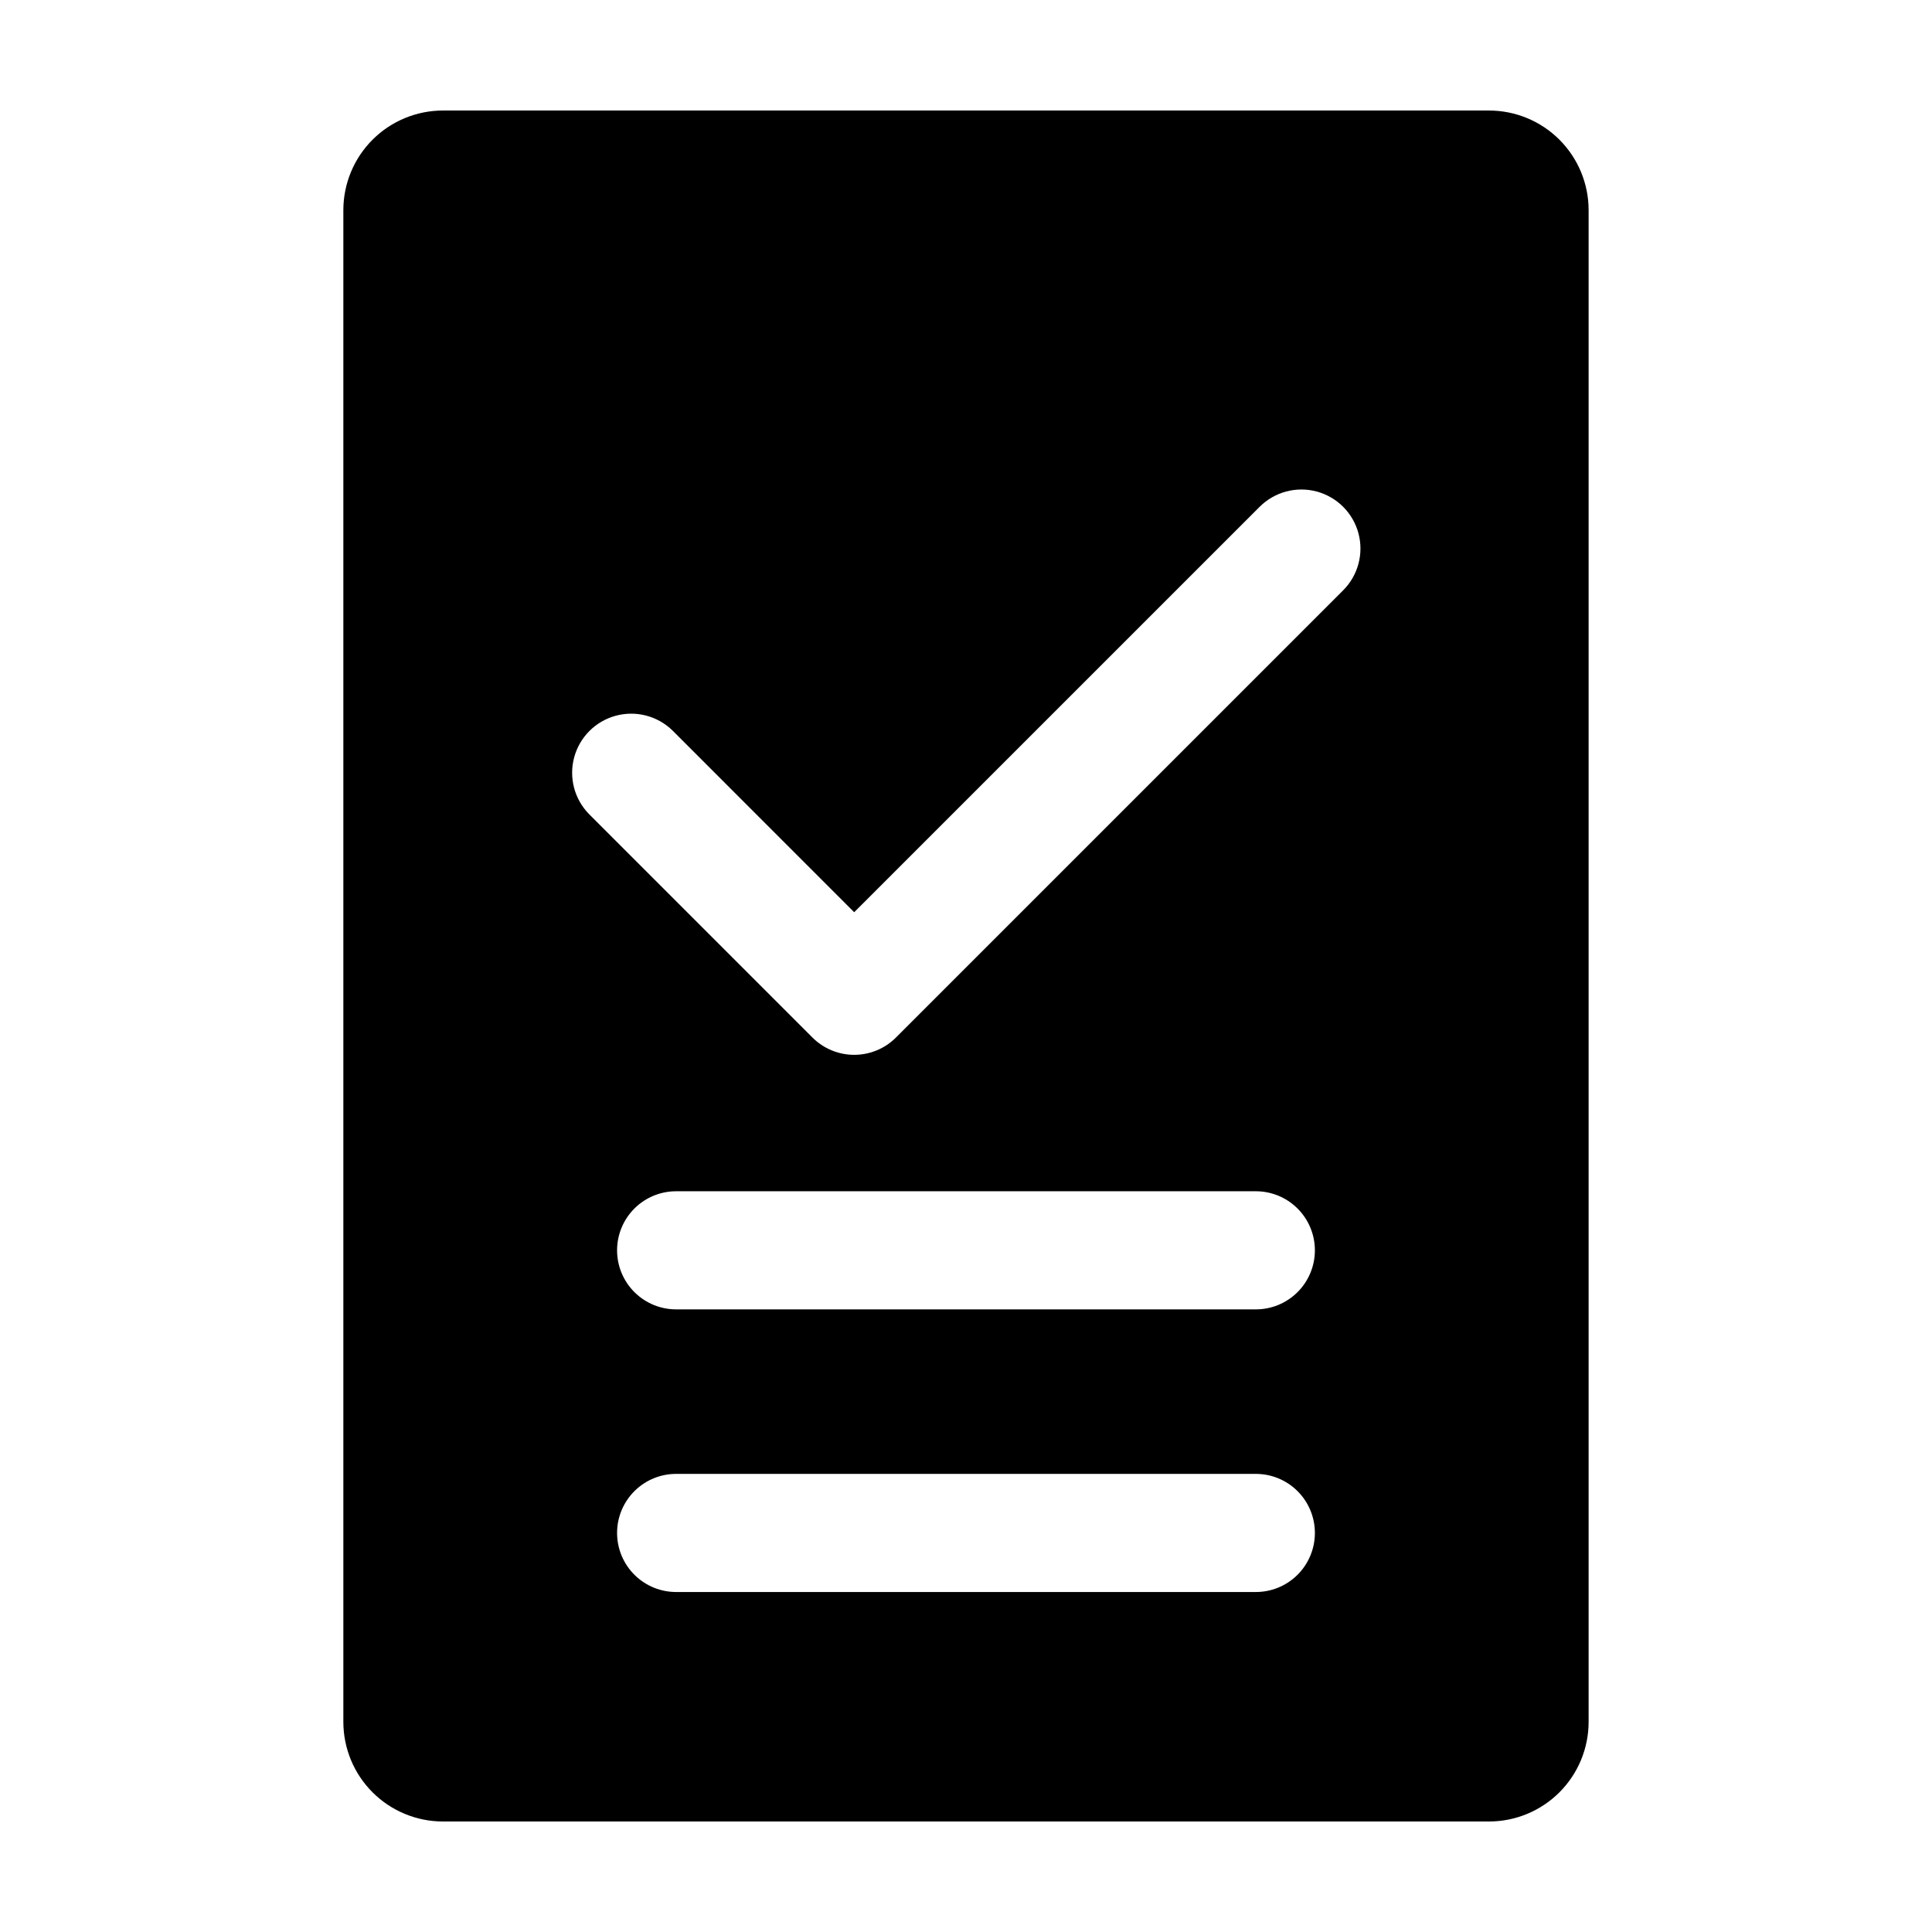
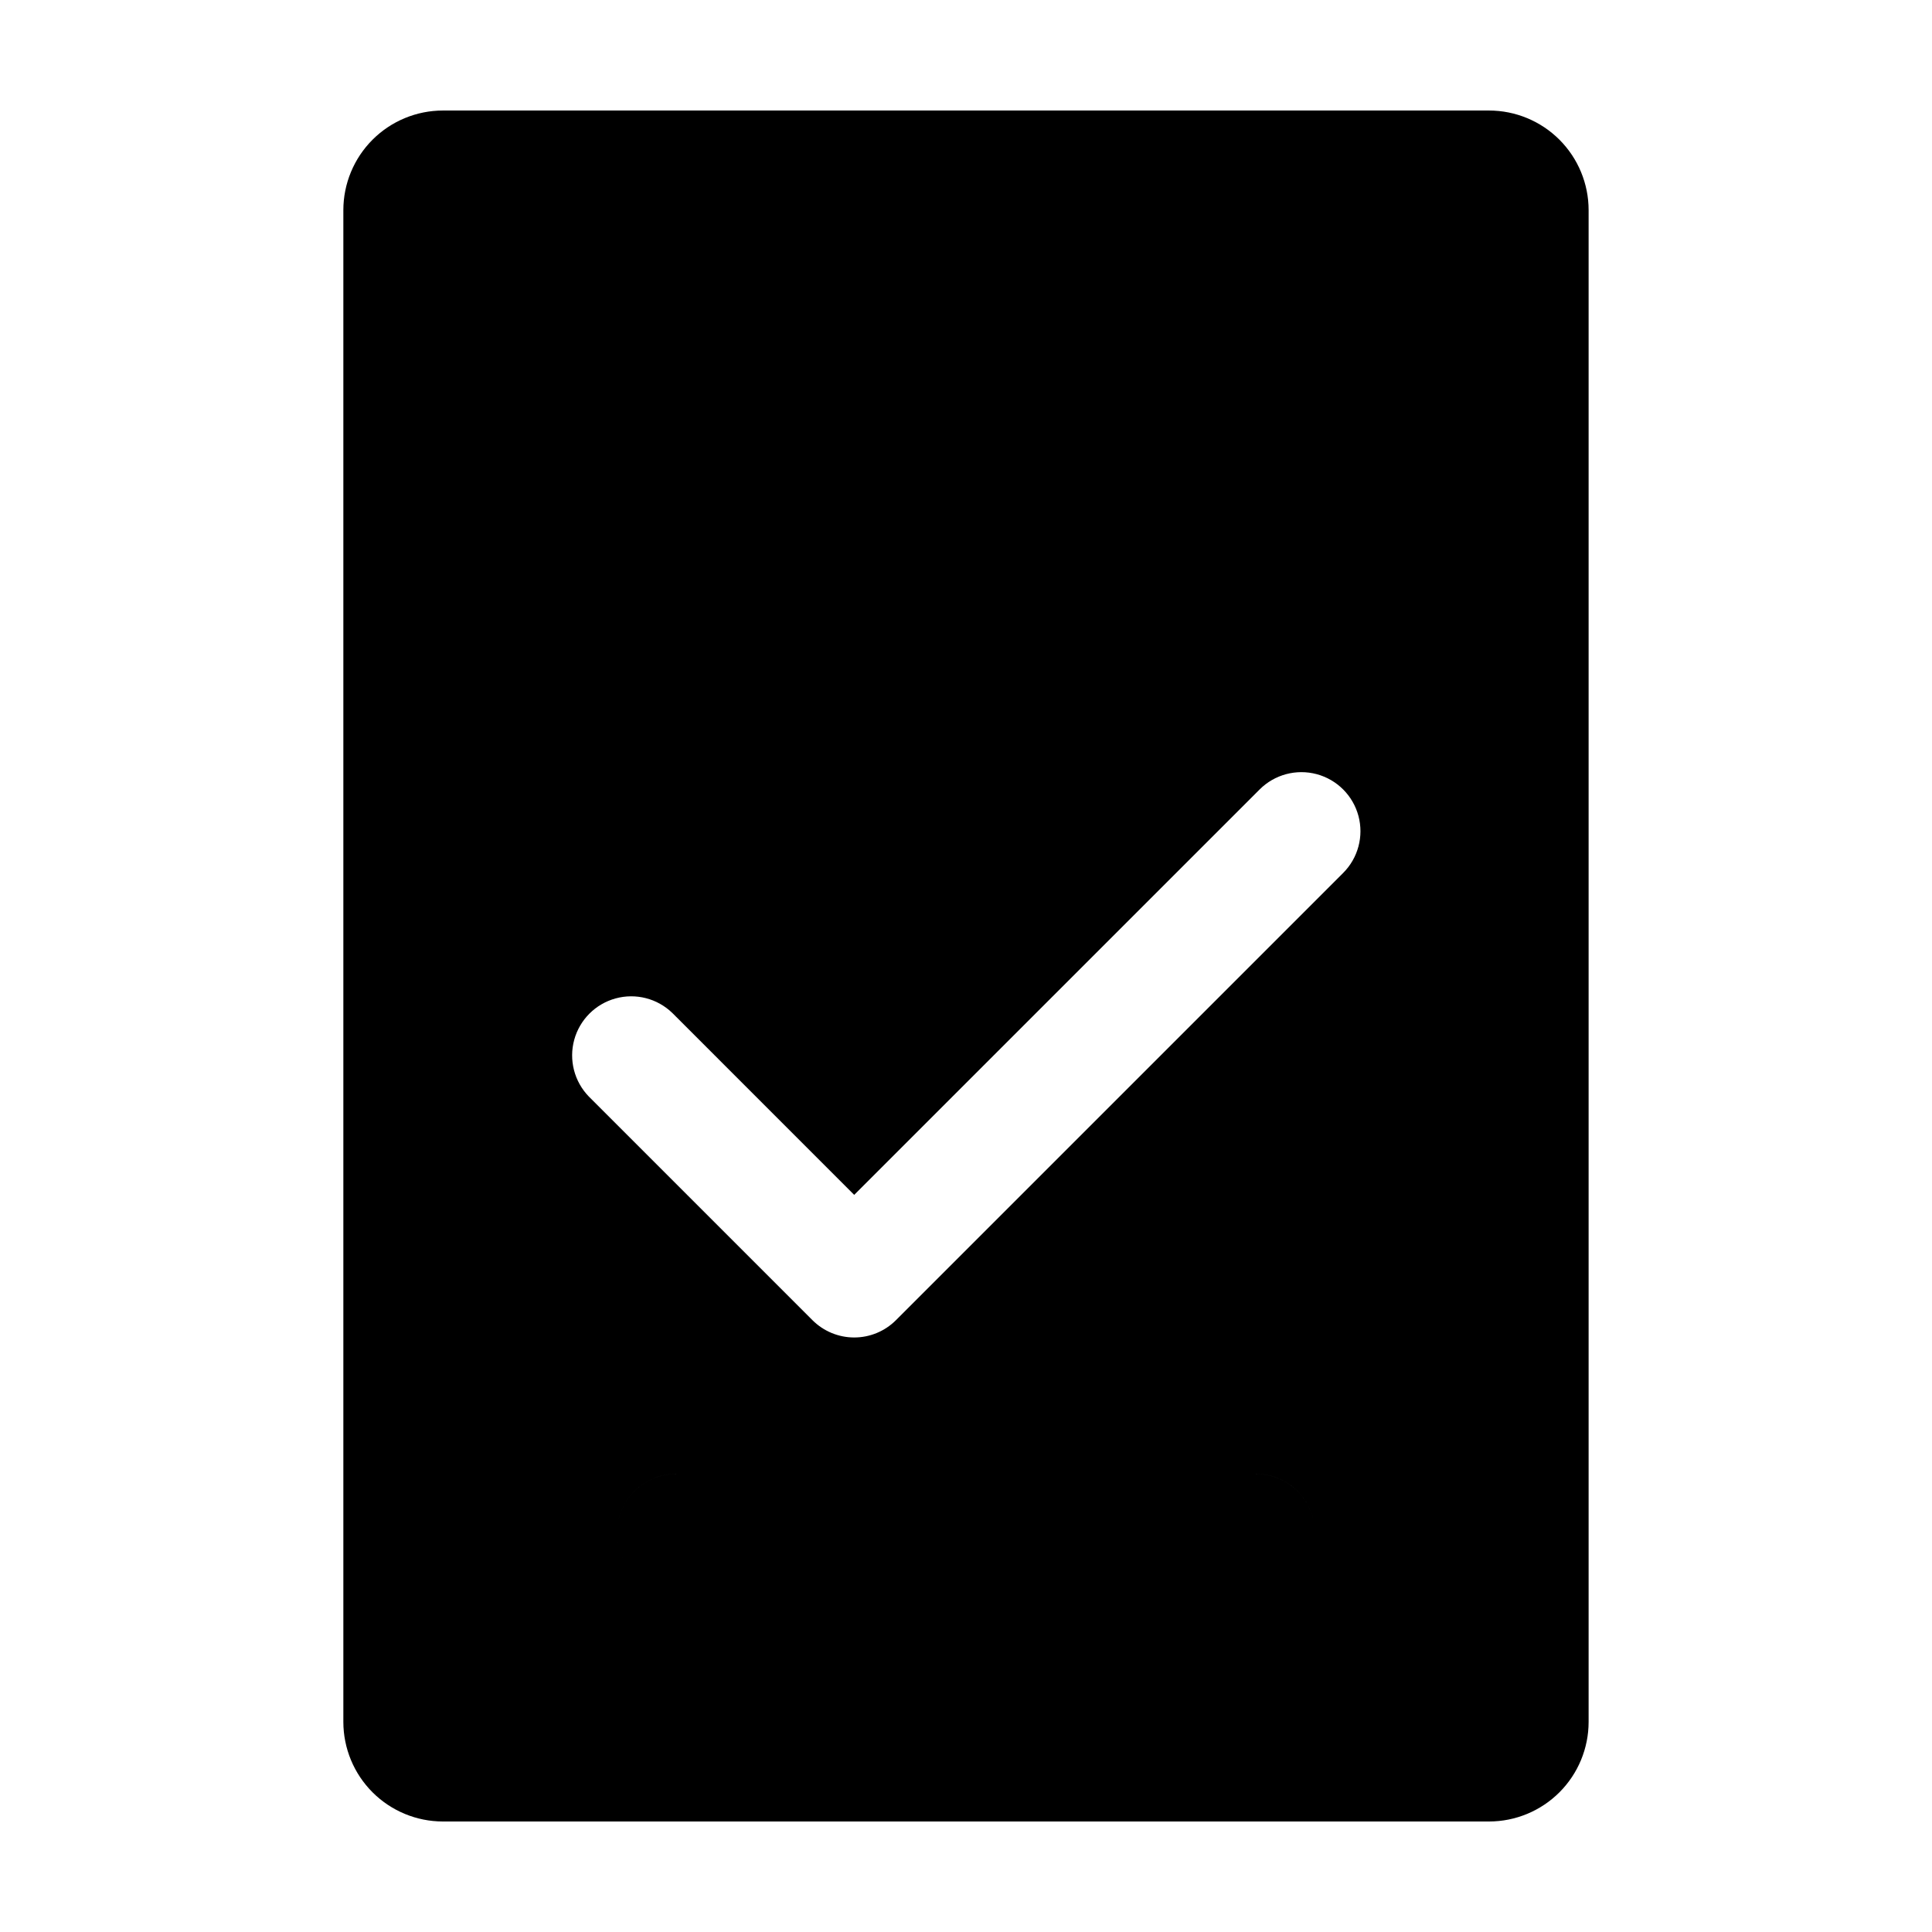
<svg xmlns="http://www.w3.org/2000/svg" fill="#000000" width="800px" height="800px" version="1.1" viewBox="144 144 512 512">
-   <path d="m538.62 173.29h-277.25c-6.996 0.008-13.699 2.789-18.645 7.734-4.945 4.949-7.727 11.656-7.734 18.648v400.66c0.008 6.996 2.789 13.703 7.734 18.648 4.945 4.945 11.648 7.727 18.645 7.734h277.25c6.996-0.008 13.699-2.789 18.648-7.734 4.945-4.945 7.727-11.652 7.731-18.648v-400.66c-0.004-6.992-2.785-13.699-7.731-18.648-4.949-4.945-11.652-7.727-18.648-7.734zm-62.094 392.61h-153.06c-4.199 0.074-8.254-1.539-11.25-4.484-2.996-2.941-4.684-6.965-4.684-11.168 0-4.199 1.688-8.223 4.684-11.168 2.996-2.941 7.051-4.559 11.25-4.481h153.06c4.199-0.078 8.254 1.539 11.25 4.481 2.996 2.945 4.684 6.969 4.684 11.168 0 4.203-1.688 8.227-4.684 11.168-2.996 2.945-7.051 4.559-11.25 4.484zm0-74.902h-153.06c-4.199 0.074-8.254-1.539-11.25-4.484-2.996-2.941-4.684-6.965-4.684-11.164 0-4.203 1.688-8.227 4.684-11.168 2.996-2.945 7.051-4.559 11.25-4.484h153.06c4.199-0.074 8.254 1.539 11.25 4.484 2.996 2.941 4.684 6.965 4.684 11.168 0 4.199-1.688 8.223-4.684 11.164-2.996 2.945-7.051 4.559-11.25 4.484zm23.422-190.55-118.51 118.51c-2.934 2.934-6.914 4.586-11.066 4.586-4.148 0-8.129-1.652-11.066-4.586l-59.258-59.262c-3.859-3.973-5.332-9.691-3.875-15.031 1.461-5.344 5.633-9.52 10.977-10.977 5.344-1.461 11.059 0.012 15.031 3.867l48.188 48.195 107.45-107.44c3.953-3.953 9.715-5.496 15.117-4.051 5.402 1.449 9.617 5.668 11.066 11.066 1.445 5.402-0.098 11.164-4.051 15.117z" />
+   <path d="m538.62 173.29h-277.25c-6.996 0.008-13.699 2.789-18.645 7.734-4.945 4.949-7.727 11.656-7.734 18.648v400.66c0.008 6.996 2.789 13.703 7.734 18.648 4.945 4.945 11.648 7.727 18.645 7.734h277.25c6.996-0.008 13.699-2.789 18.648-7.734 4.945-4.945 7.727-11.652 7.731-18.648v-400.66c-0.004-6.992-2.785-13.699-7.731-18.648-4.949-4.945-11.652-7.727-18.648-7.734zm-62.094 392.61h-153.06c-4.199 0.074-8.254-1.539-11.25-4.484-2.996-2.941-4.684-6.965-4.684-11.168 0-4.199 1.688-8.223 4.684-11.168 2.996-2.941 7.051-4.559 11.25-4.481h153.06c4.199-0.078 8.254 1.539 11.25 4.481 2.996 2.945 4.684 6.969 4.684 11.168 0 4.203-1.688 8.227-4.684 11.168-2.996 2.945-7.051 4.559-11.25 4.484zh-153.06c-4.199 0.074-8.254-1.539-11.25-4.484-2.996-2.941-4.684-6.965-4.684-11.164 0-4.203 1.688-8.227 4.684-11.168 2.996-2.945 7.051-4.559 11.25-4.484h153.06c4.199-0.074 8.254 1.539 11.25 4.484 2.996 2.941 4.684 6.965 4.684 11.168 0 4.199-1.688 8.223-4.684 11.164-2.996 2.945-7.051 4.559-11.25 4.484zm23.422-190.55-118.51 118.51c-2.934 2.934-6.914 4.586-11.066 4.586-4.148 0-8.129-1.652-11.066-4.586l-59.258-59.262c-3.859-3.973-5.332-9.691-3.875-15.031 1.461-5.344 5.633-9.52 10.977-10.977 5.344-1.461 11.059 0.012 15.031 3.867l48.188 48.195 107.45-107.44c3.953-3.953 9.715-5.496 15.117-4.051 5.402 1.449 9.617 5.668 11.066 11.066 1.445 5.402-0.098 11.164-4.051 15.117z" />
</svg>